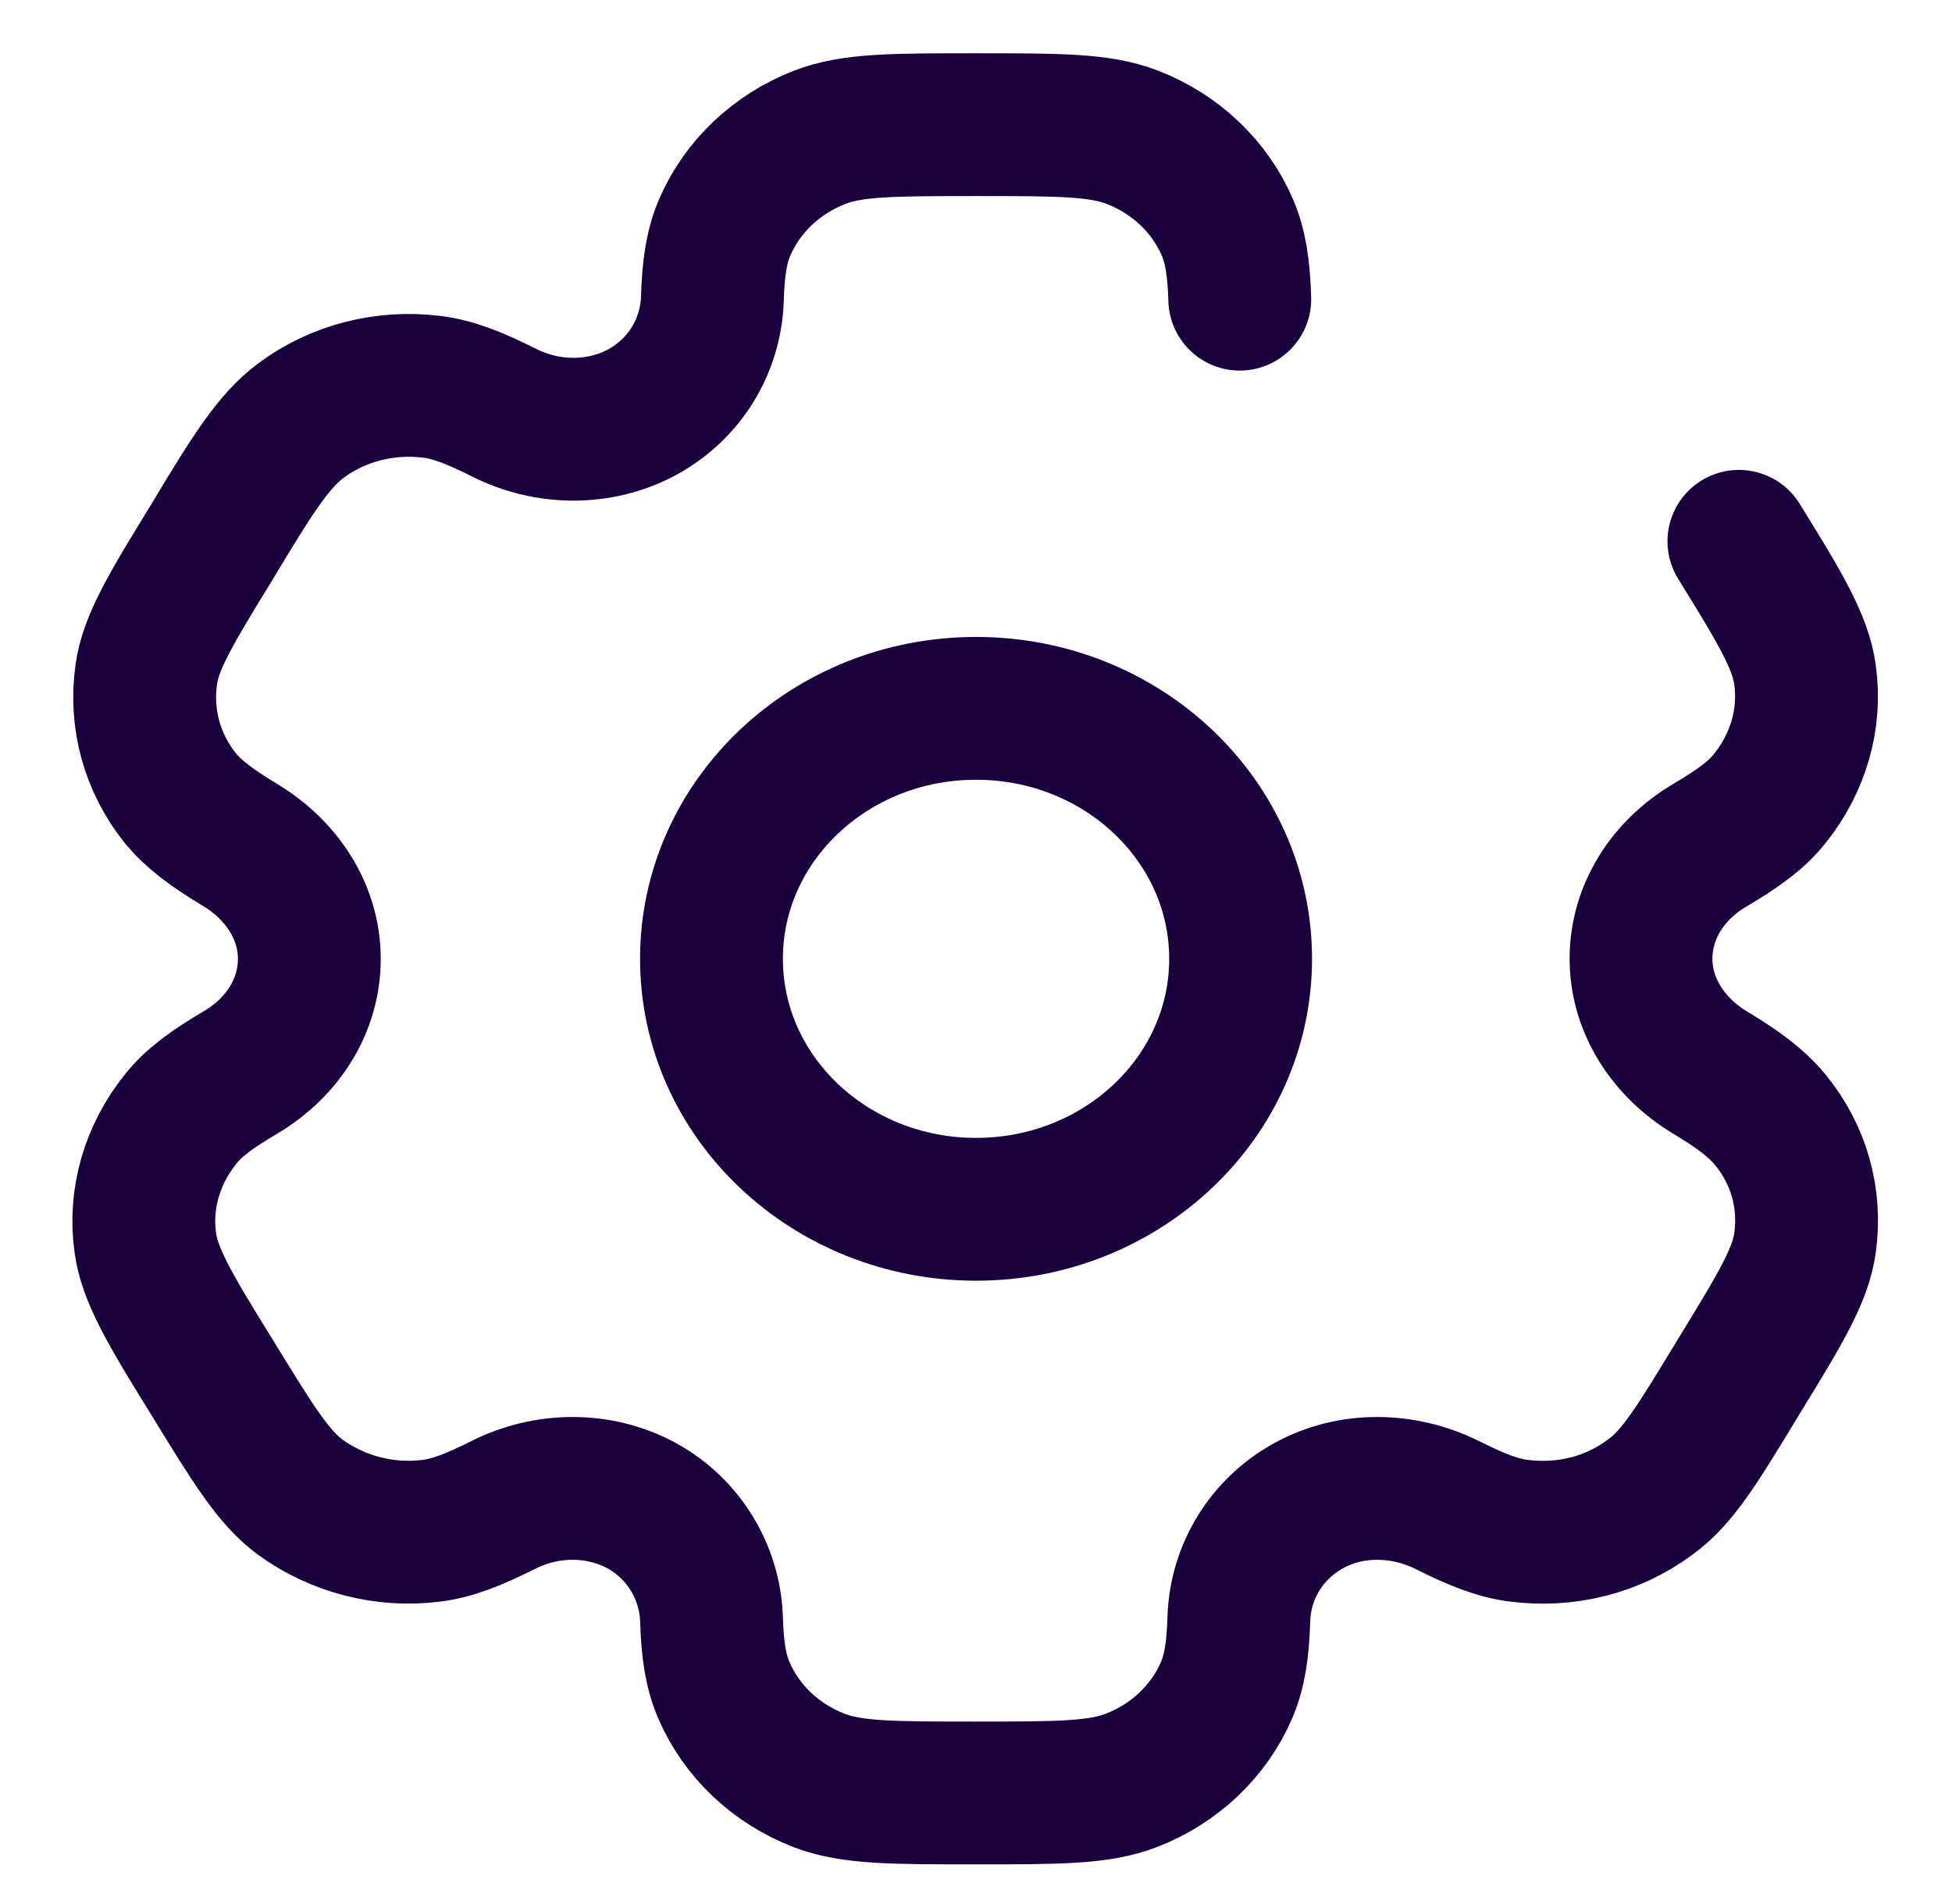
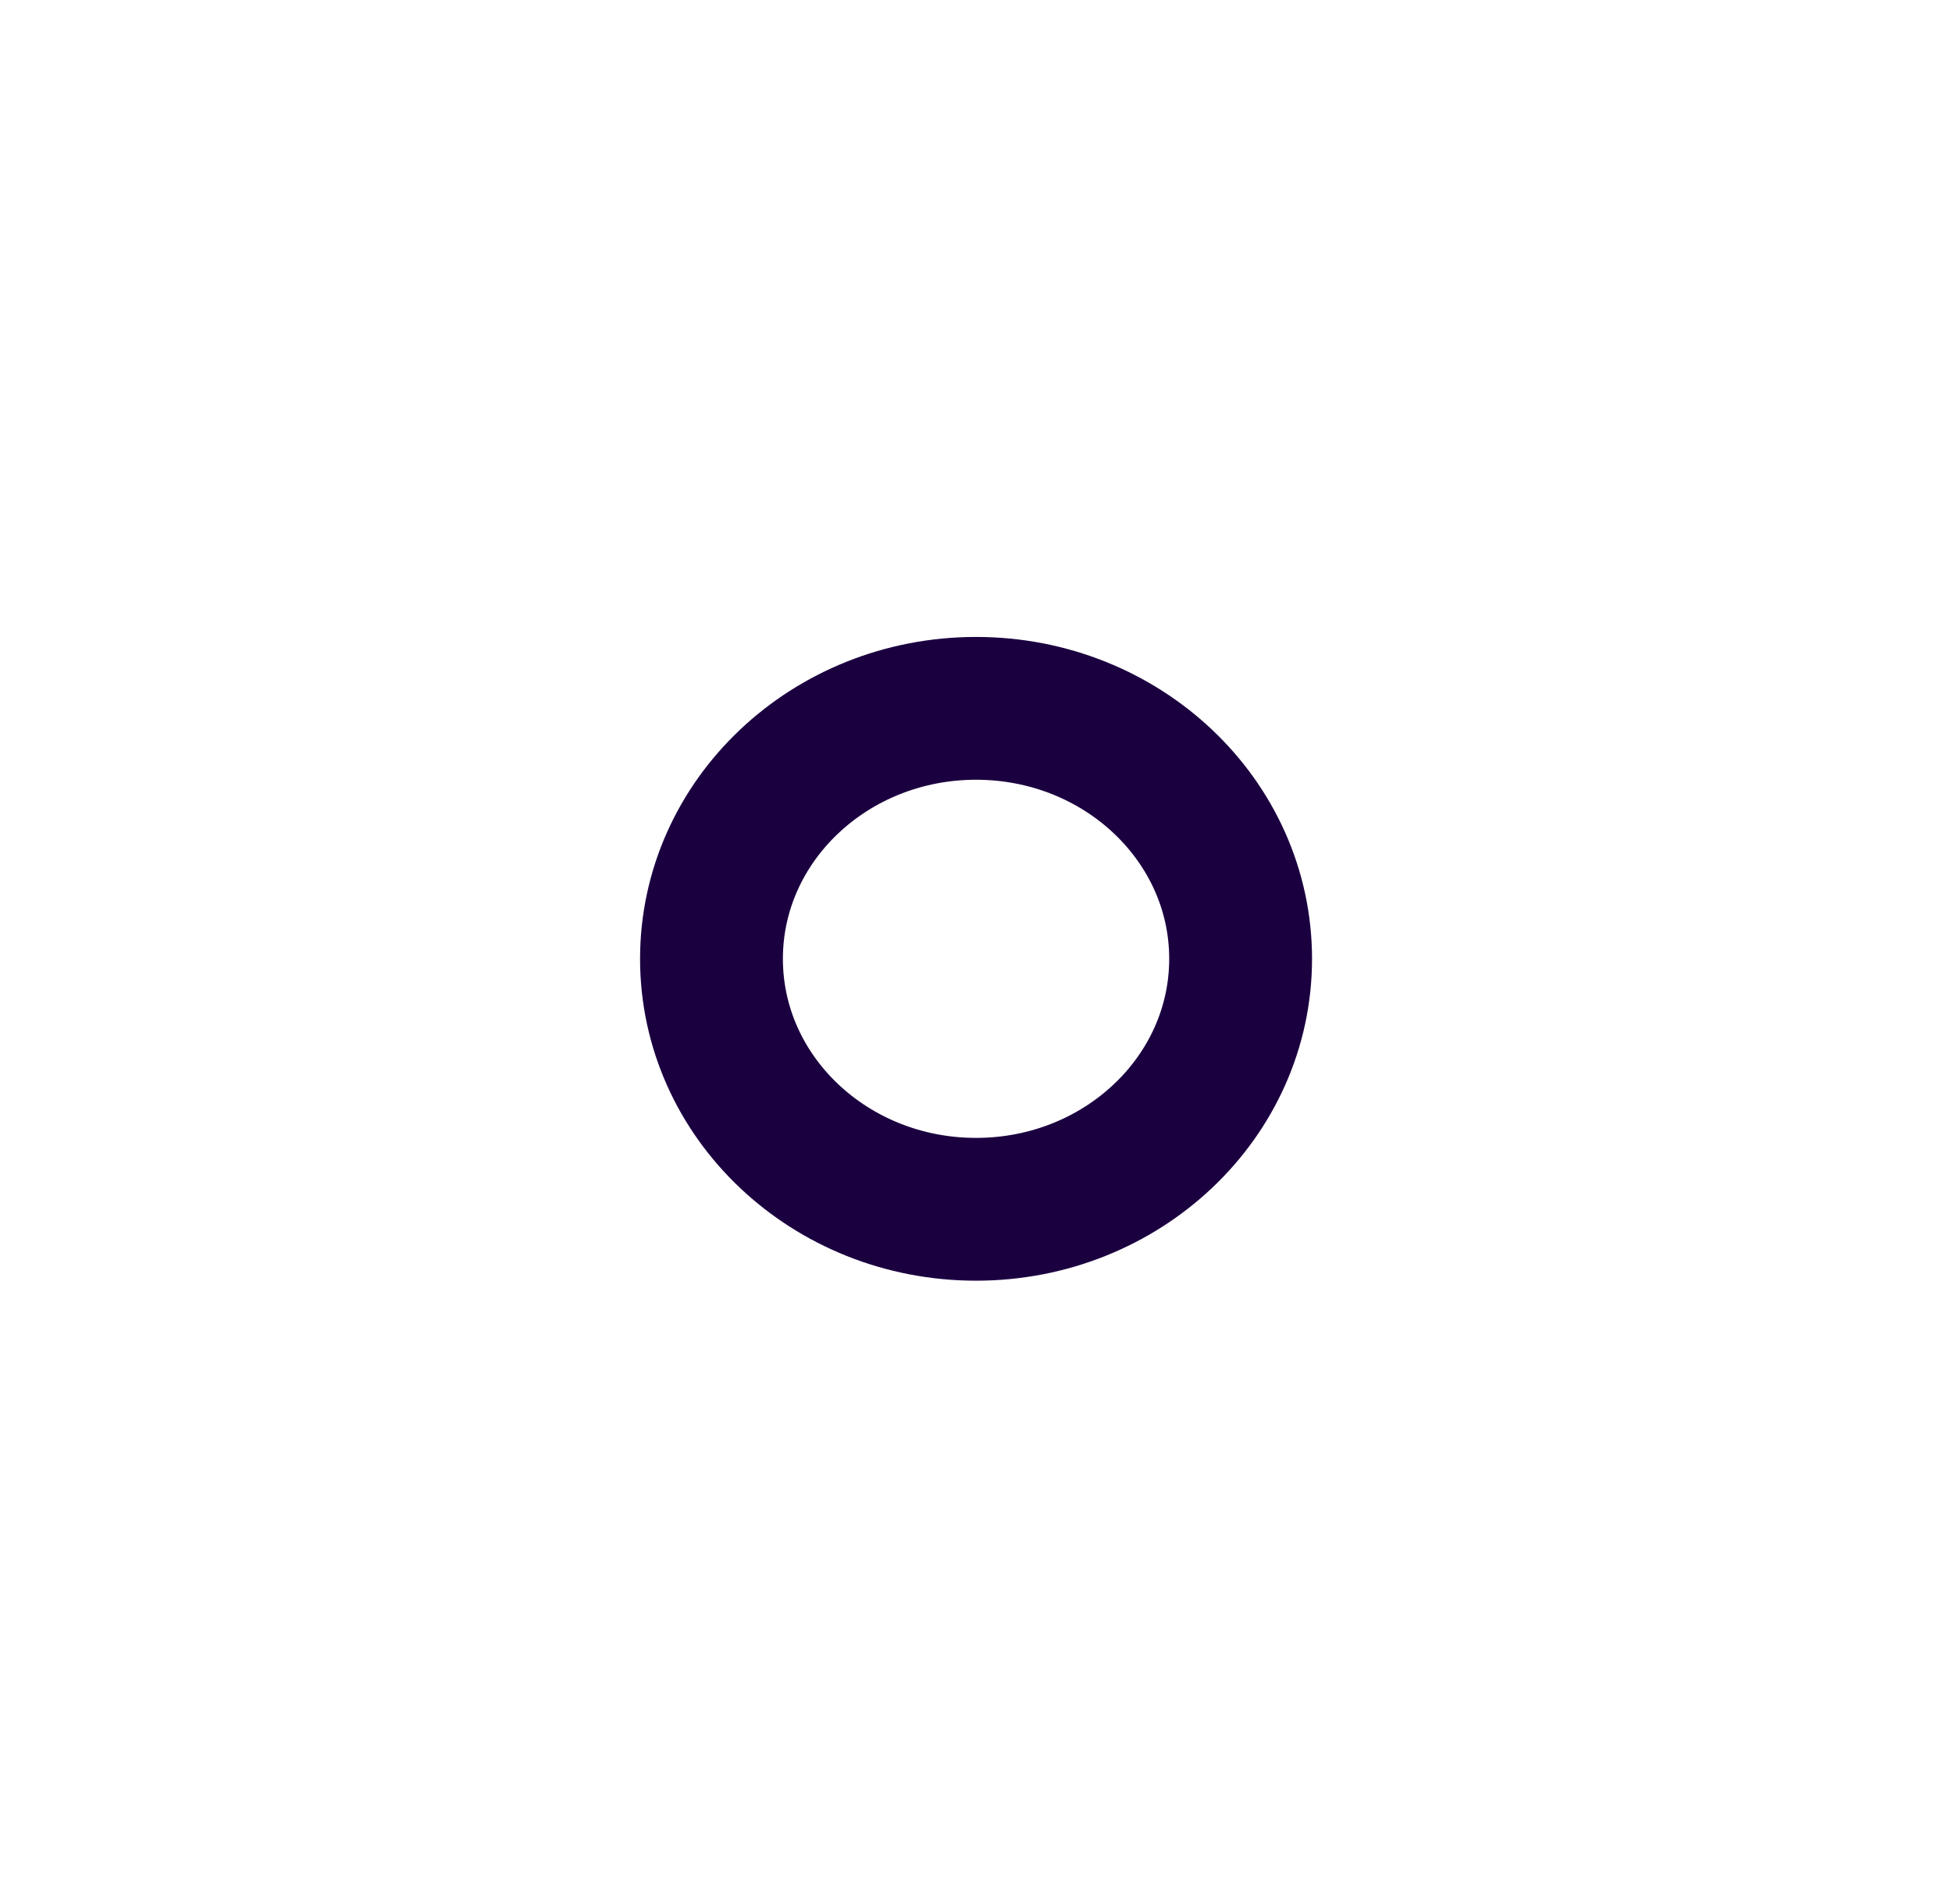
<svg xmlns="http://www.w3.org/2000/svg" width="41" height="40" viewBox="0 0 41 40" fill="none">
  <path d="M20.501 25.405C23.57 25.405 26.058 23.049 26.058 20.143C26.058 17.237 23.57 14.881 20.501 14.881C17.432 14.881 14.944 17.237 14.944 20.143C14.944 23.049 17.432 25.405 20.501 25.405Z" stroke="#1B0040" stroke-width="3" />
-   <path d="M26.04 6.285C26.021 5.619 25.947 5.163 25.78 4.777C25.41 3.917 24.688 3.233 23.78 2.882C23.095 2.619 22.242 2.619 20.501 2.619C18.76 2.619 17.908 2.619 17.223 2.882C16.315 3.233 15.592 3.917 15.222 4.777C15.055 5.163 14.981 5.619 14.963 6.285C14.926 7.268 14.389 8.162 13.499 8.653C12.592 9.145 11.499 9.127 10.591 8.671C9.961 8.355 9.517 8.18 9.072 8.127C8.109 8.004 7.109 8.25 6.331 8.829C5.757 9.25 5.312 9.951 4.46 11.372C3.589 12.793 3.163 13.495 3.071 14.179C2.941 15.109 3.2 16.038 3.793 16.775C4.071 17.108 4.441 17.389 5.053 17.757C5.923 18.284 6.497 19.161 6.497 20.143C6.497 21.125 5.942 22.002 5.053 22.529C4.46 22.879 4.071 23.16 3.793 23.511C3.2 24.248 2.922 25.177 3.052 26.107C3.145 26.791 3.571 27.51 4.441 28.914C5.312 30.334 5.738 31.036 6.312 31.457C7.09 32.018 8.072 32.282 9.054 32.159C9.498 32.106 9.943 31.931 10.573 31.615C11.48 31.159 12.573 31.141 13.481 31.633C14.37 32.124 14.907 33.036 14.944 34.001C14.963 34.667 15.037 35.123 15.204 35.509C15.574 36.369 16.296 37.053 17.204 37.404C17.889 37.667 18.741 37.667 20.483 37.667C22.224 37.667 23.076 37.667 23.761 37.404C24.669 37.053 25.392 36.369 25.762 35.509C25.929 35.123 26.003 34.667 26.021 34.001C26.058 33.018 26.596 32.124 27.485 31.633C28.374 31.141 29.467 31.159 30.393 31.615C31.023 31.931 31.467 32.106 31.912 32.159C32.894 32.282 33.875 32.036 34.653 31.457C35.246 31.036 35.672 30.317 36.524 28.914C37.395 27.493 37.821 26.791 37.913 26.107C38.043 25.177 37.784 24.248 37.172 23.511C36.895 23.178 36.524 22.897 35.913 22.529C35.042 22.002 34.468 21.125 34.468 20.143C34.468 19.161 35.024 18.284 35.913 17.757C36.506 17.407 36.895 17.126 37.172 16.775C37.765 16.038 38.043 15.109 37.913 14.179C37.821 13.495 37.395 12.776 36.524 11.372" stroke="#1B0040" stroke-width="3" stroke-linecap="round" stroke-linejoin="round" />
</svg>